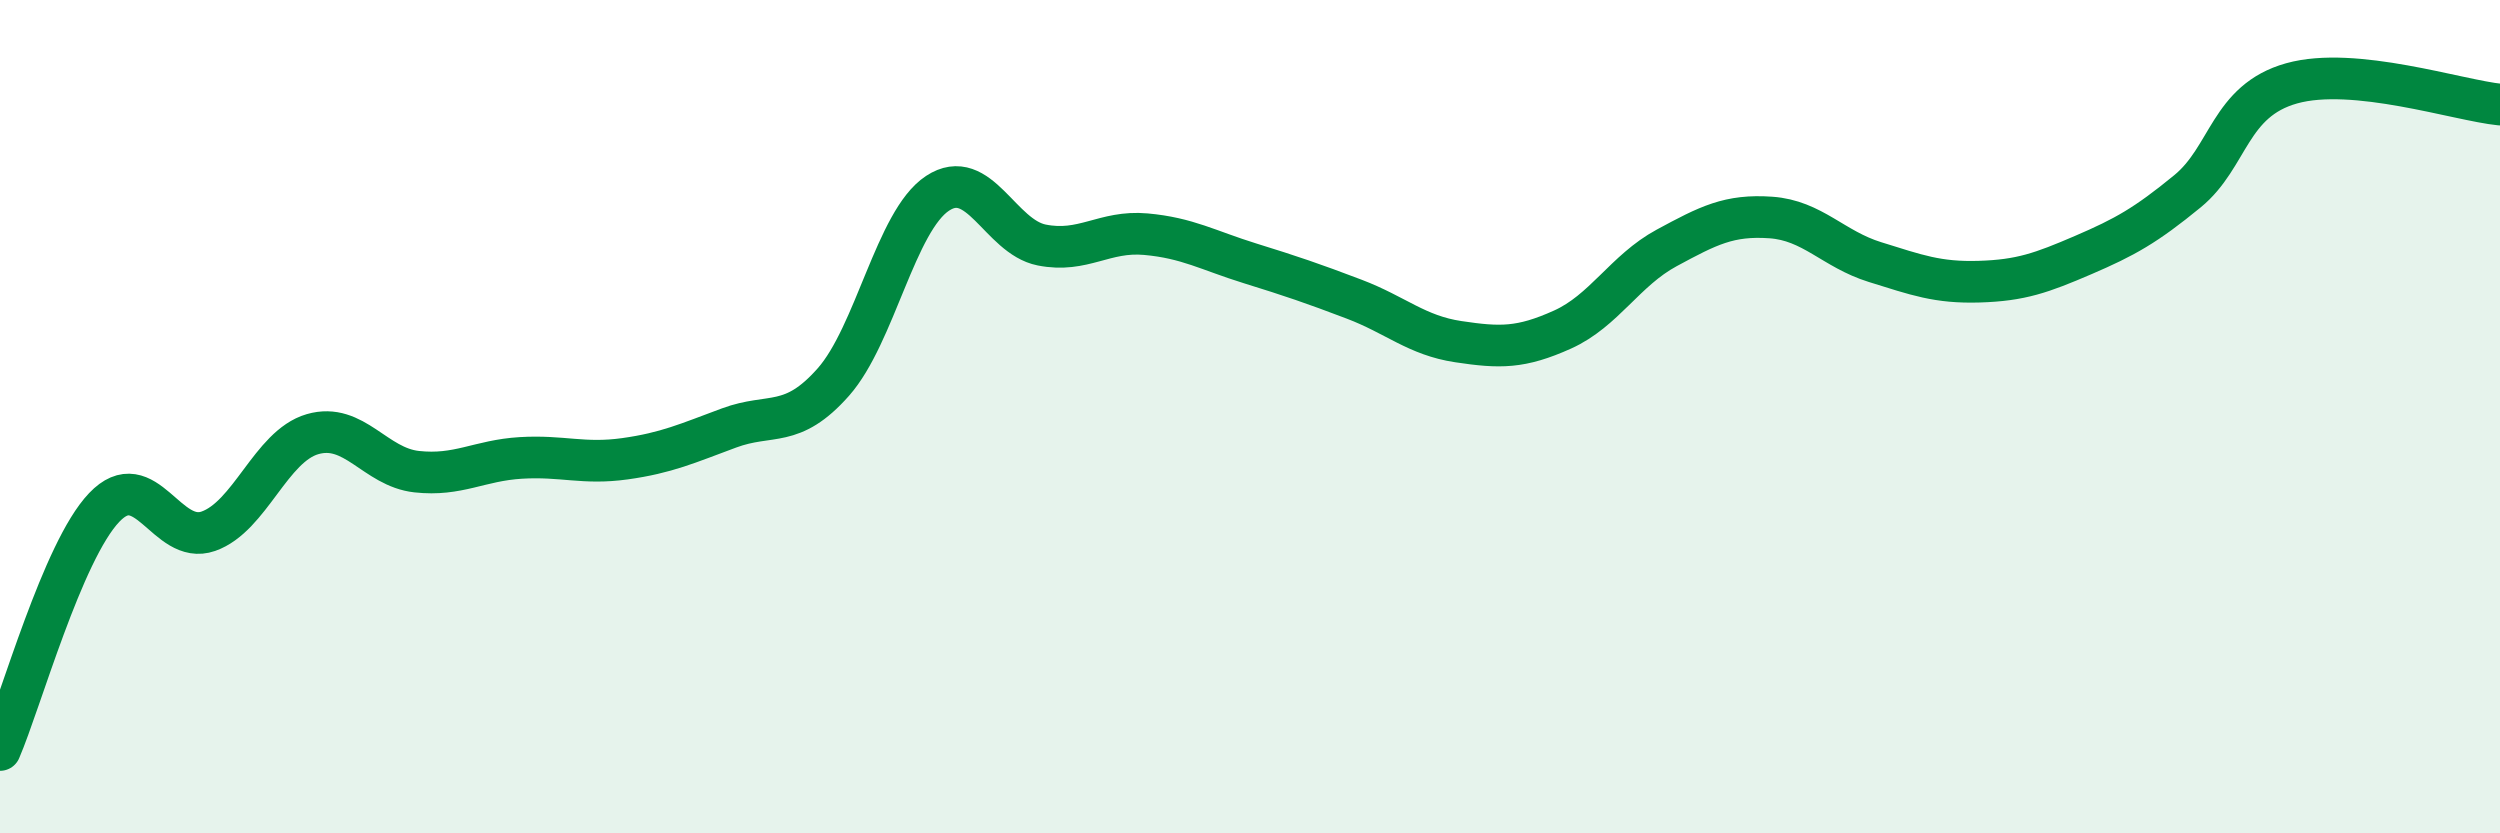
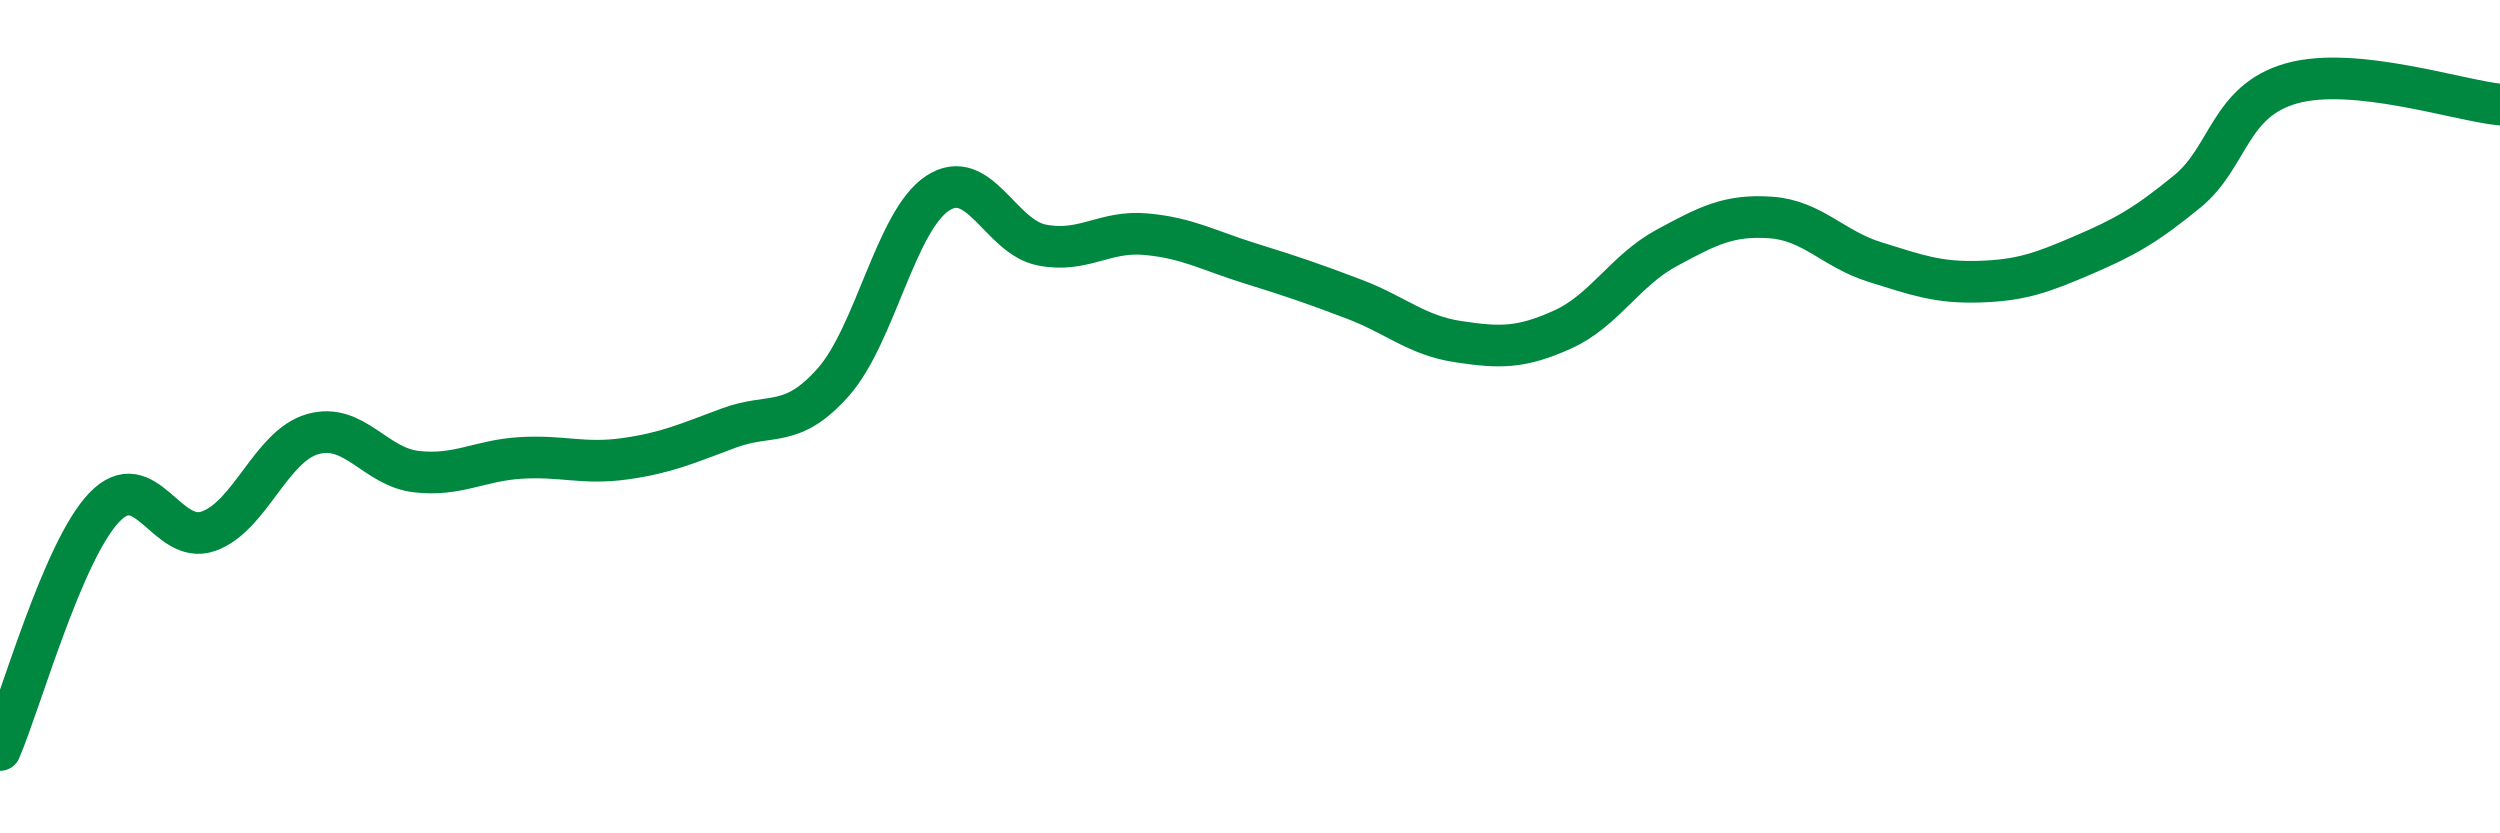
<svg xmlns="http://www.w3.org/2000/svg" width="60" height="20" viewBox="0 0 60 20">
-   <path d="M 0,18 C 0.5,16.84 1.5,13.23 2.5,12.18 C 3.5,11.13 4,13.1 5,12.75 C 6,12.4 6.5,10.71 7.5,10.42 C 8.5,10.13 9,11.21 10,11.32 C 11,11.43 11.5,11.05 12.5,10.99 C 13.5,10.93 14,11.15 15,11.01 C 16,10.87 16.5,10.64 17.5,10.27 C 18.5,9.9 19,10.3 20,9.17 C 21,8.04 21.5,5.3 22.5,4.64 C 23.5,3.98 24,5.68 25,5.88 C 26,6.08 26.5,5.53 27.5,5.62 C 28.5,5.71 29,6.01 30,6.32 C 31,6.63 31.5,6.8 32.5,7.18 C 33.5,7.56 34,8.05 35,8.2 C 36,8.35 36.5,8.36 37.5,7.91 C 38.5,7.46 39,6.49 40,5.95 C 41,5.41 41.5,5.15 42.5,5.22 C 43.5,5.29 44,5.98 45,6.29 C 46,6.6 46.5,6.79 47.5,6.76 C 48.5,6.73 49,6.55 50,6.12 C 51,5.69 51.5,5.41 52.5,4.59 C 53.5,3.77 53.5,2.42 55,2 C 56.5,1.58 59,2.41 60,2.51L60 20L0 20Z" fill="#008740" opacity="0.1" stroke-linecap="round" stroke-linejoin="round" />
  <path d="M 0,18 C 0.5,16.84 1.5,13.23 2.5,12.18 C 3.5,11.13 4,13.1 5,12.75 C 6,12.4 6.5,10.71 7.5,10.42 C 8.5,10.13 9,11.21 10,11.32 C 11,11.43 11.5,11.05 12.5,10.99 C 13.5,10.93 14,11.15 15,11.01 C 16,10.87 16.5,10.64 17.5,10.27 C 18.5,9.9 19,10.3 20,9.17 C 21,8.04 21.5,5.3 22.5,4.64 C 23.5,3.98 24,5.68 25,5.88 C 26,6.08 26.5,5.53 27.5,5.62 C 28.5,5.71 29,6.01 30,6.32 C 31,6.63 31.5,6.8 32.5,7.18 C 33.5,7.56 34,8.05 35,8.2 C 36,8.35 36.5,8.36 37.5,7.91 C 38.5,7.46 39,6.49 40,5.95 C 41,5.41 41.5,5.15 42.5,5.22 C 43.5,5.29 44,5.98 45,6.29 C 46,6.6 46.5,6.79 47.5,6.76 C 48.5,6.73 49,6.55 50,6.12 C 51,5.69 51.5,5.41 52.5,4.59 C 53.5,3.77 53.5,2.42 55,2 C 56.5,1.58 59,2.41 60,2.51" stroke="#008740" stroke-width="1" fill="none" stroke-linecap="round" stroke-linejoin="round" />
</svg>